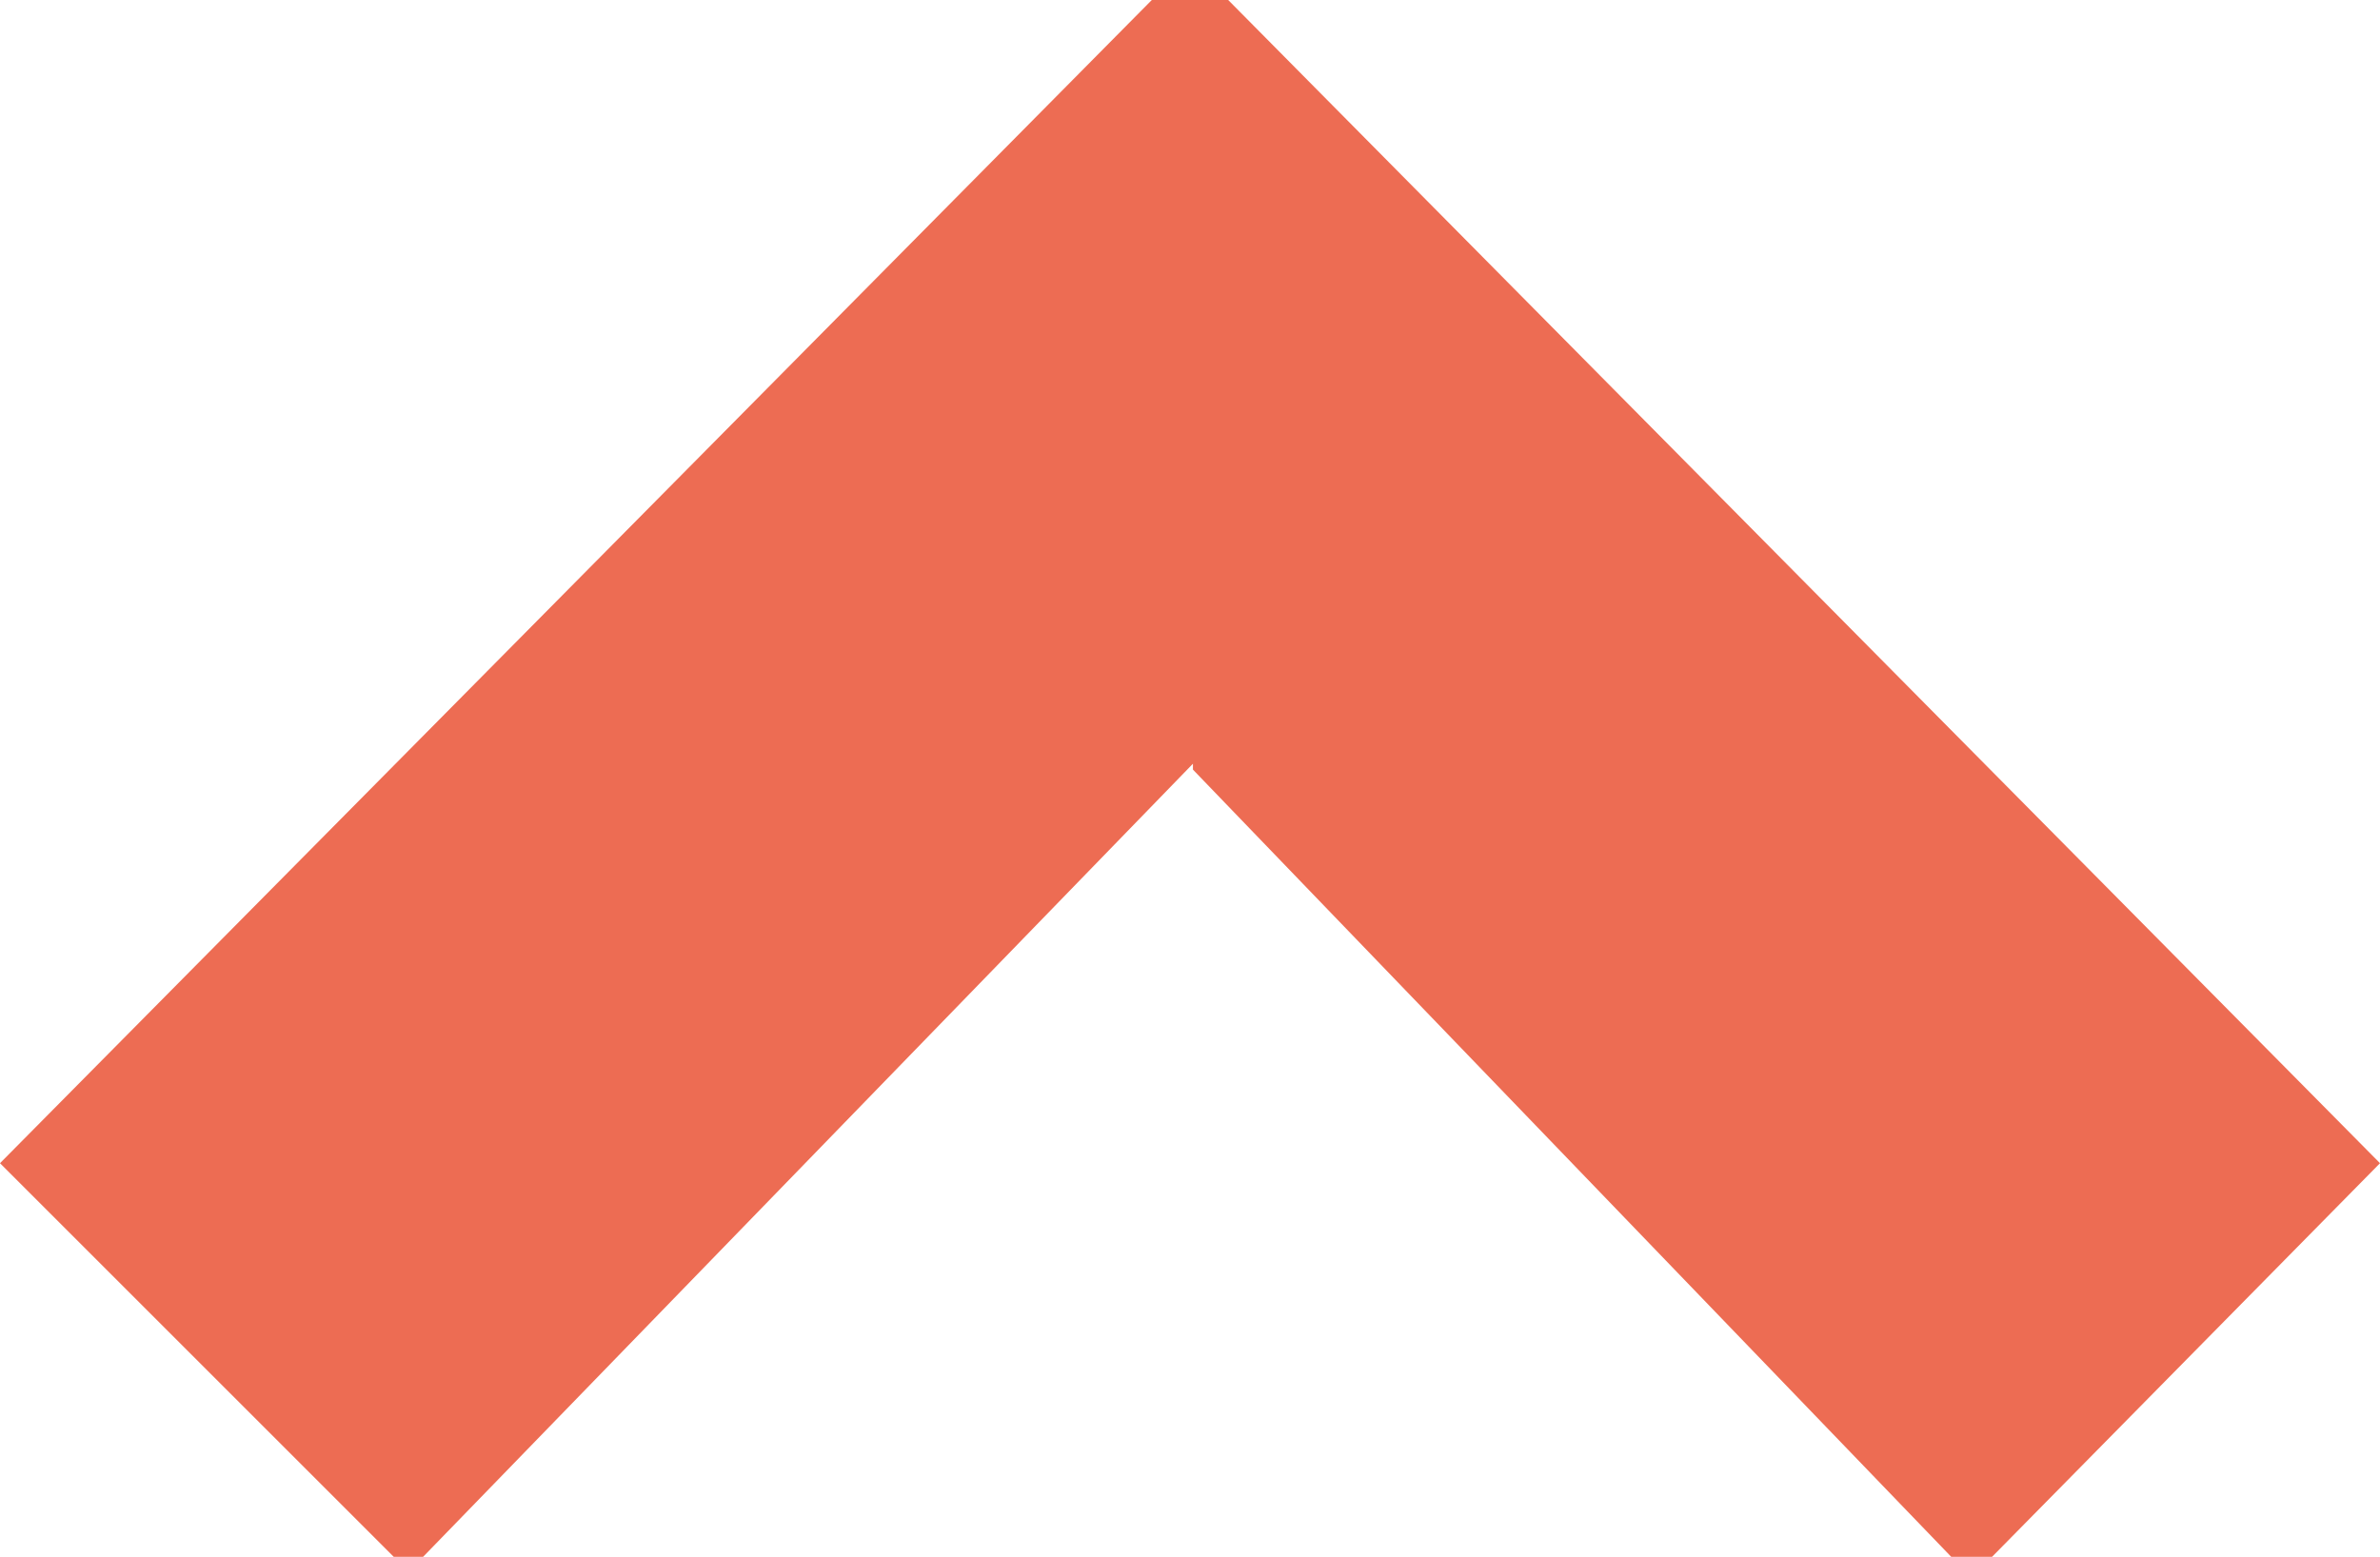
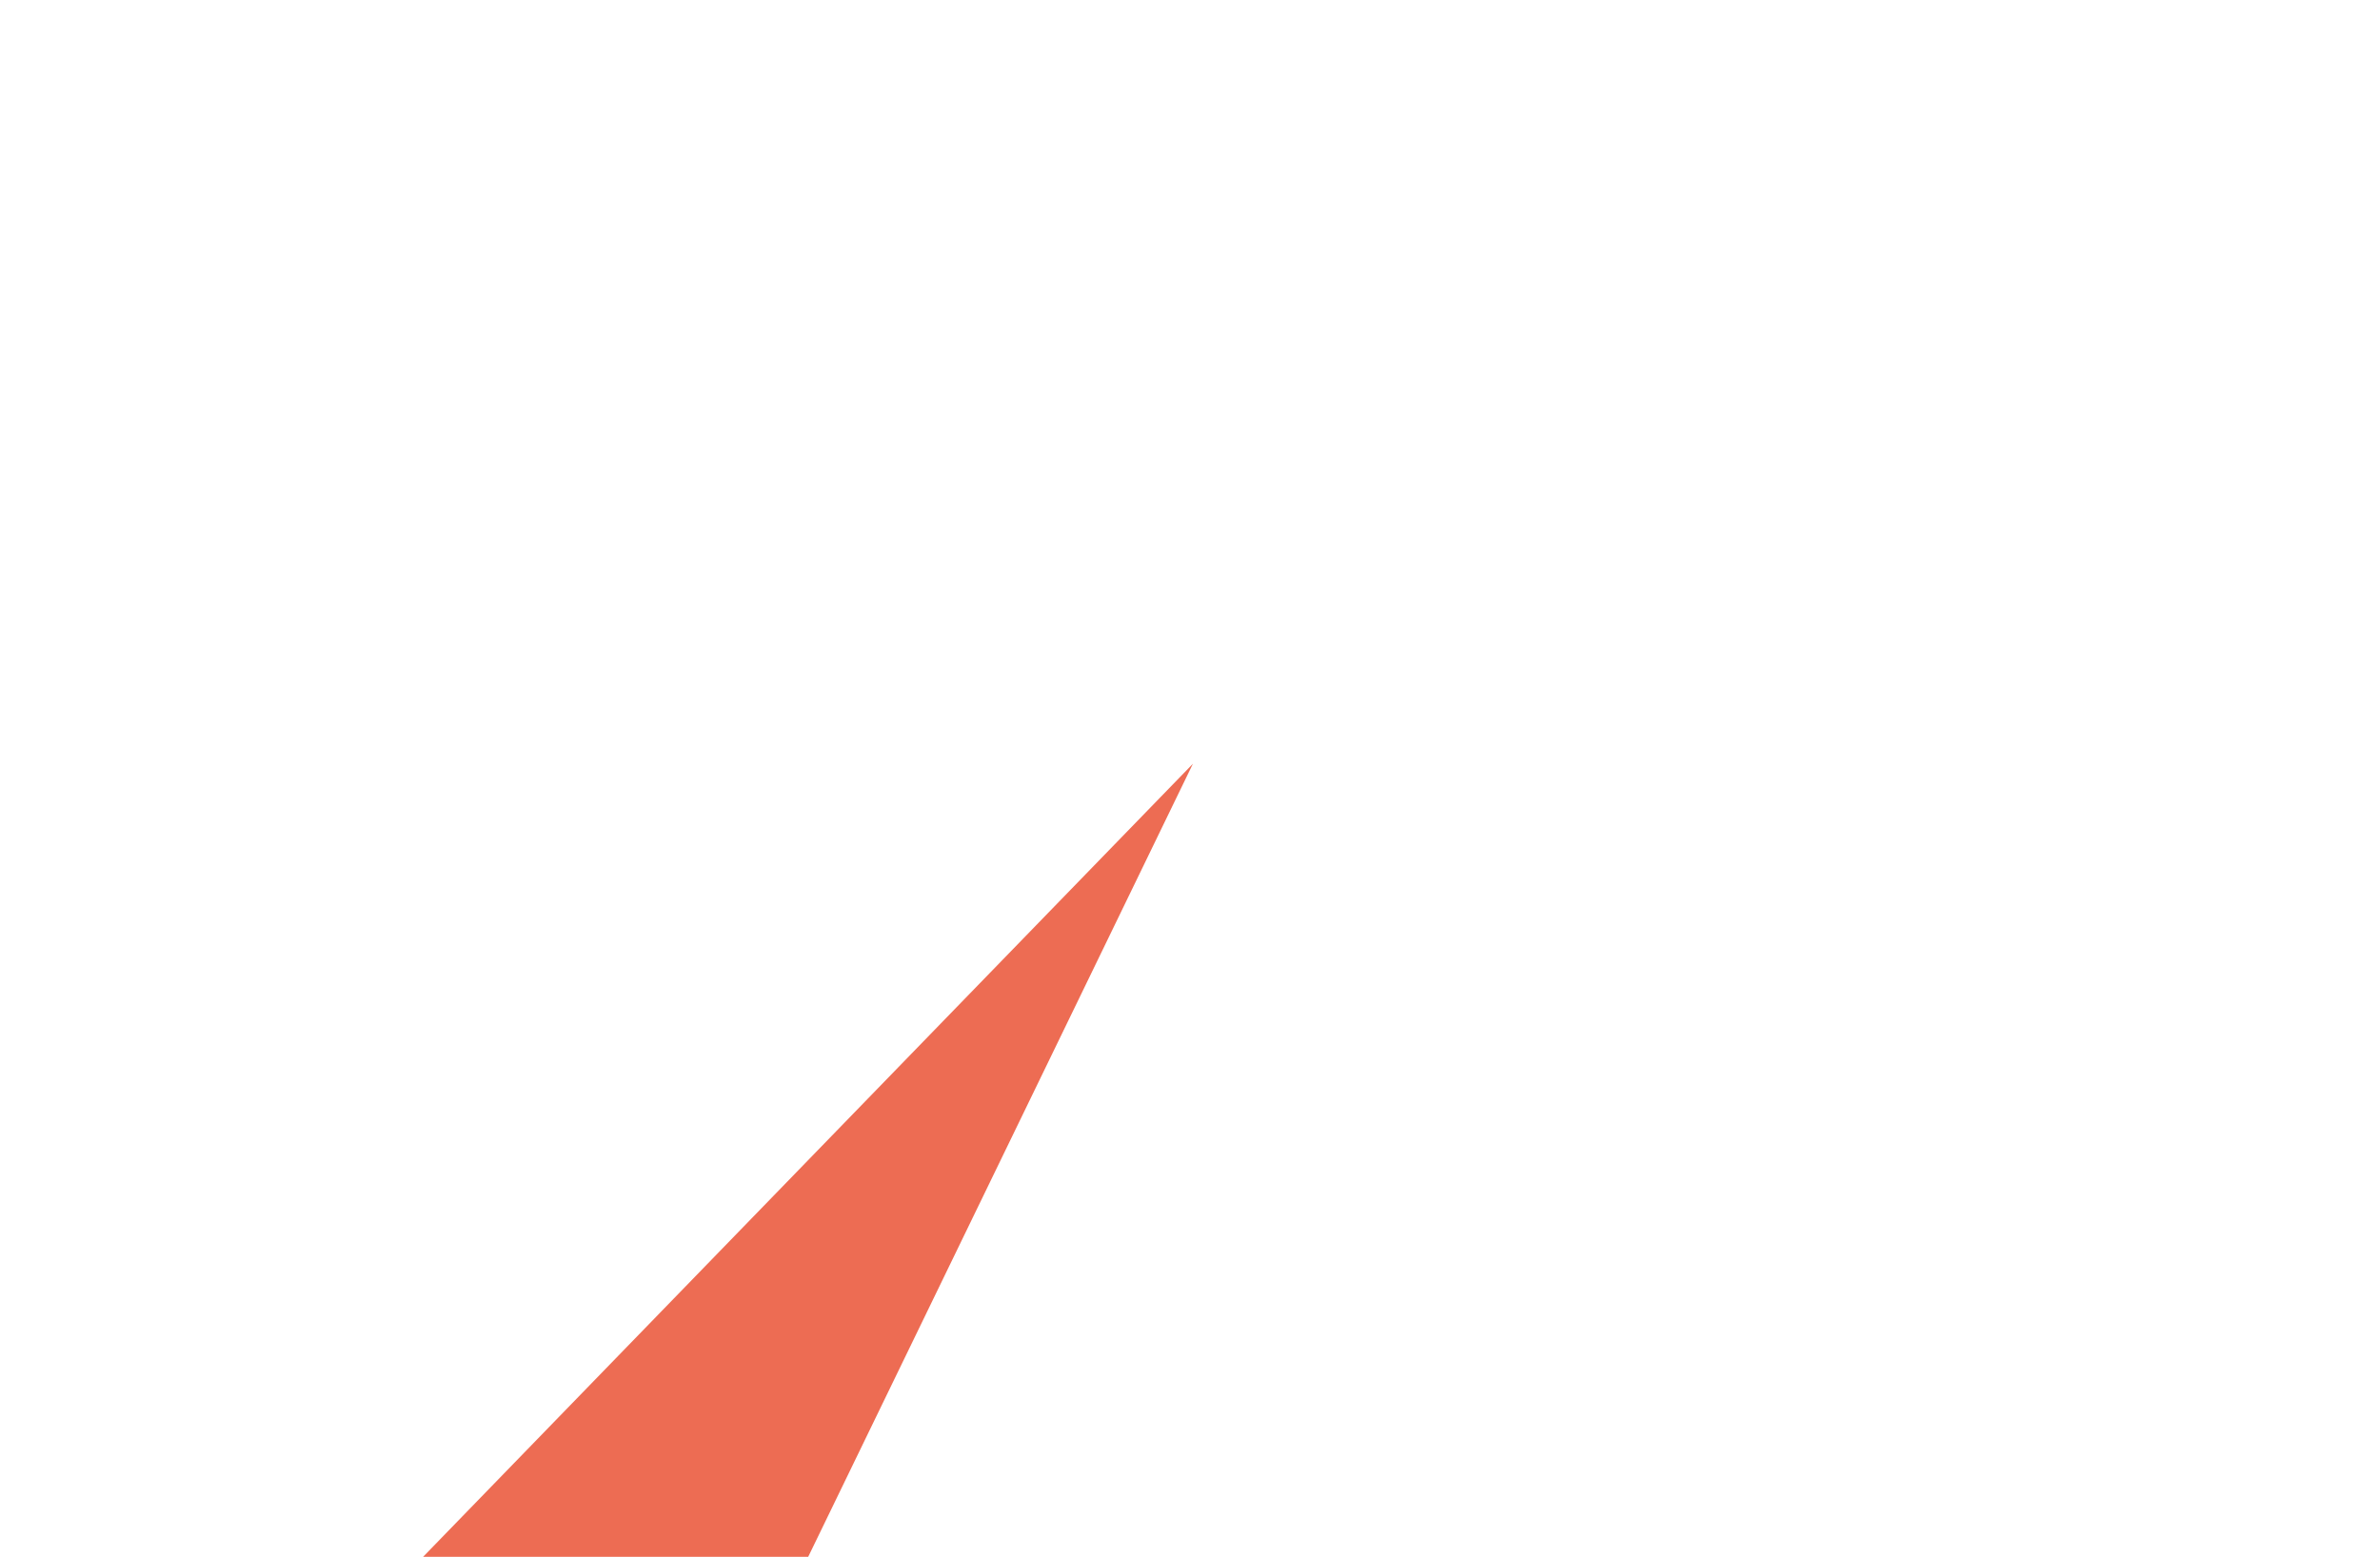
<svg xmlns="http://www.w3.org/2000/svg" id="Laag_1" version="1.1" viewBox="0 0 40.5 26.5">
  <defs>
    <style>
      .st0 {
        fill: #ed6c53;
      }
    </style>
  </defs>
  <g id="Laag_2">
    <g id="Laag_1-2">
-       <path class="st0" d="M20.3,13l-13.1,13.5h-.5L0,19.8,19.6,0h1.3l19.6,19.8-6.7,6.8h-.5l-13-13.5Z" />
+       <path class="st0" d="M20.3,13l-13.1,13.5h-.5h1.3l19.6,19.8-6.7,6.8h-.5l-13-13.5Z" />
    </g>
  </g>
</svg>